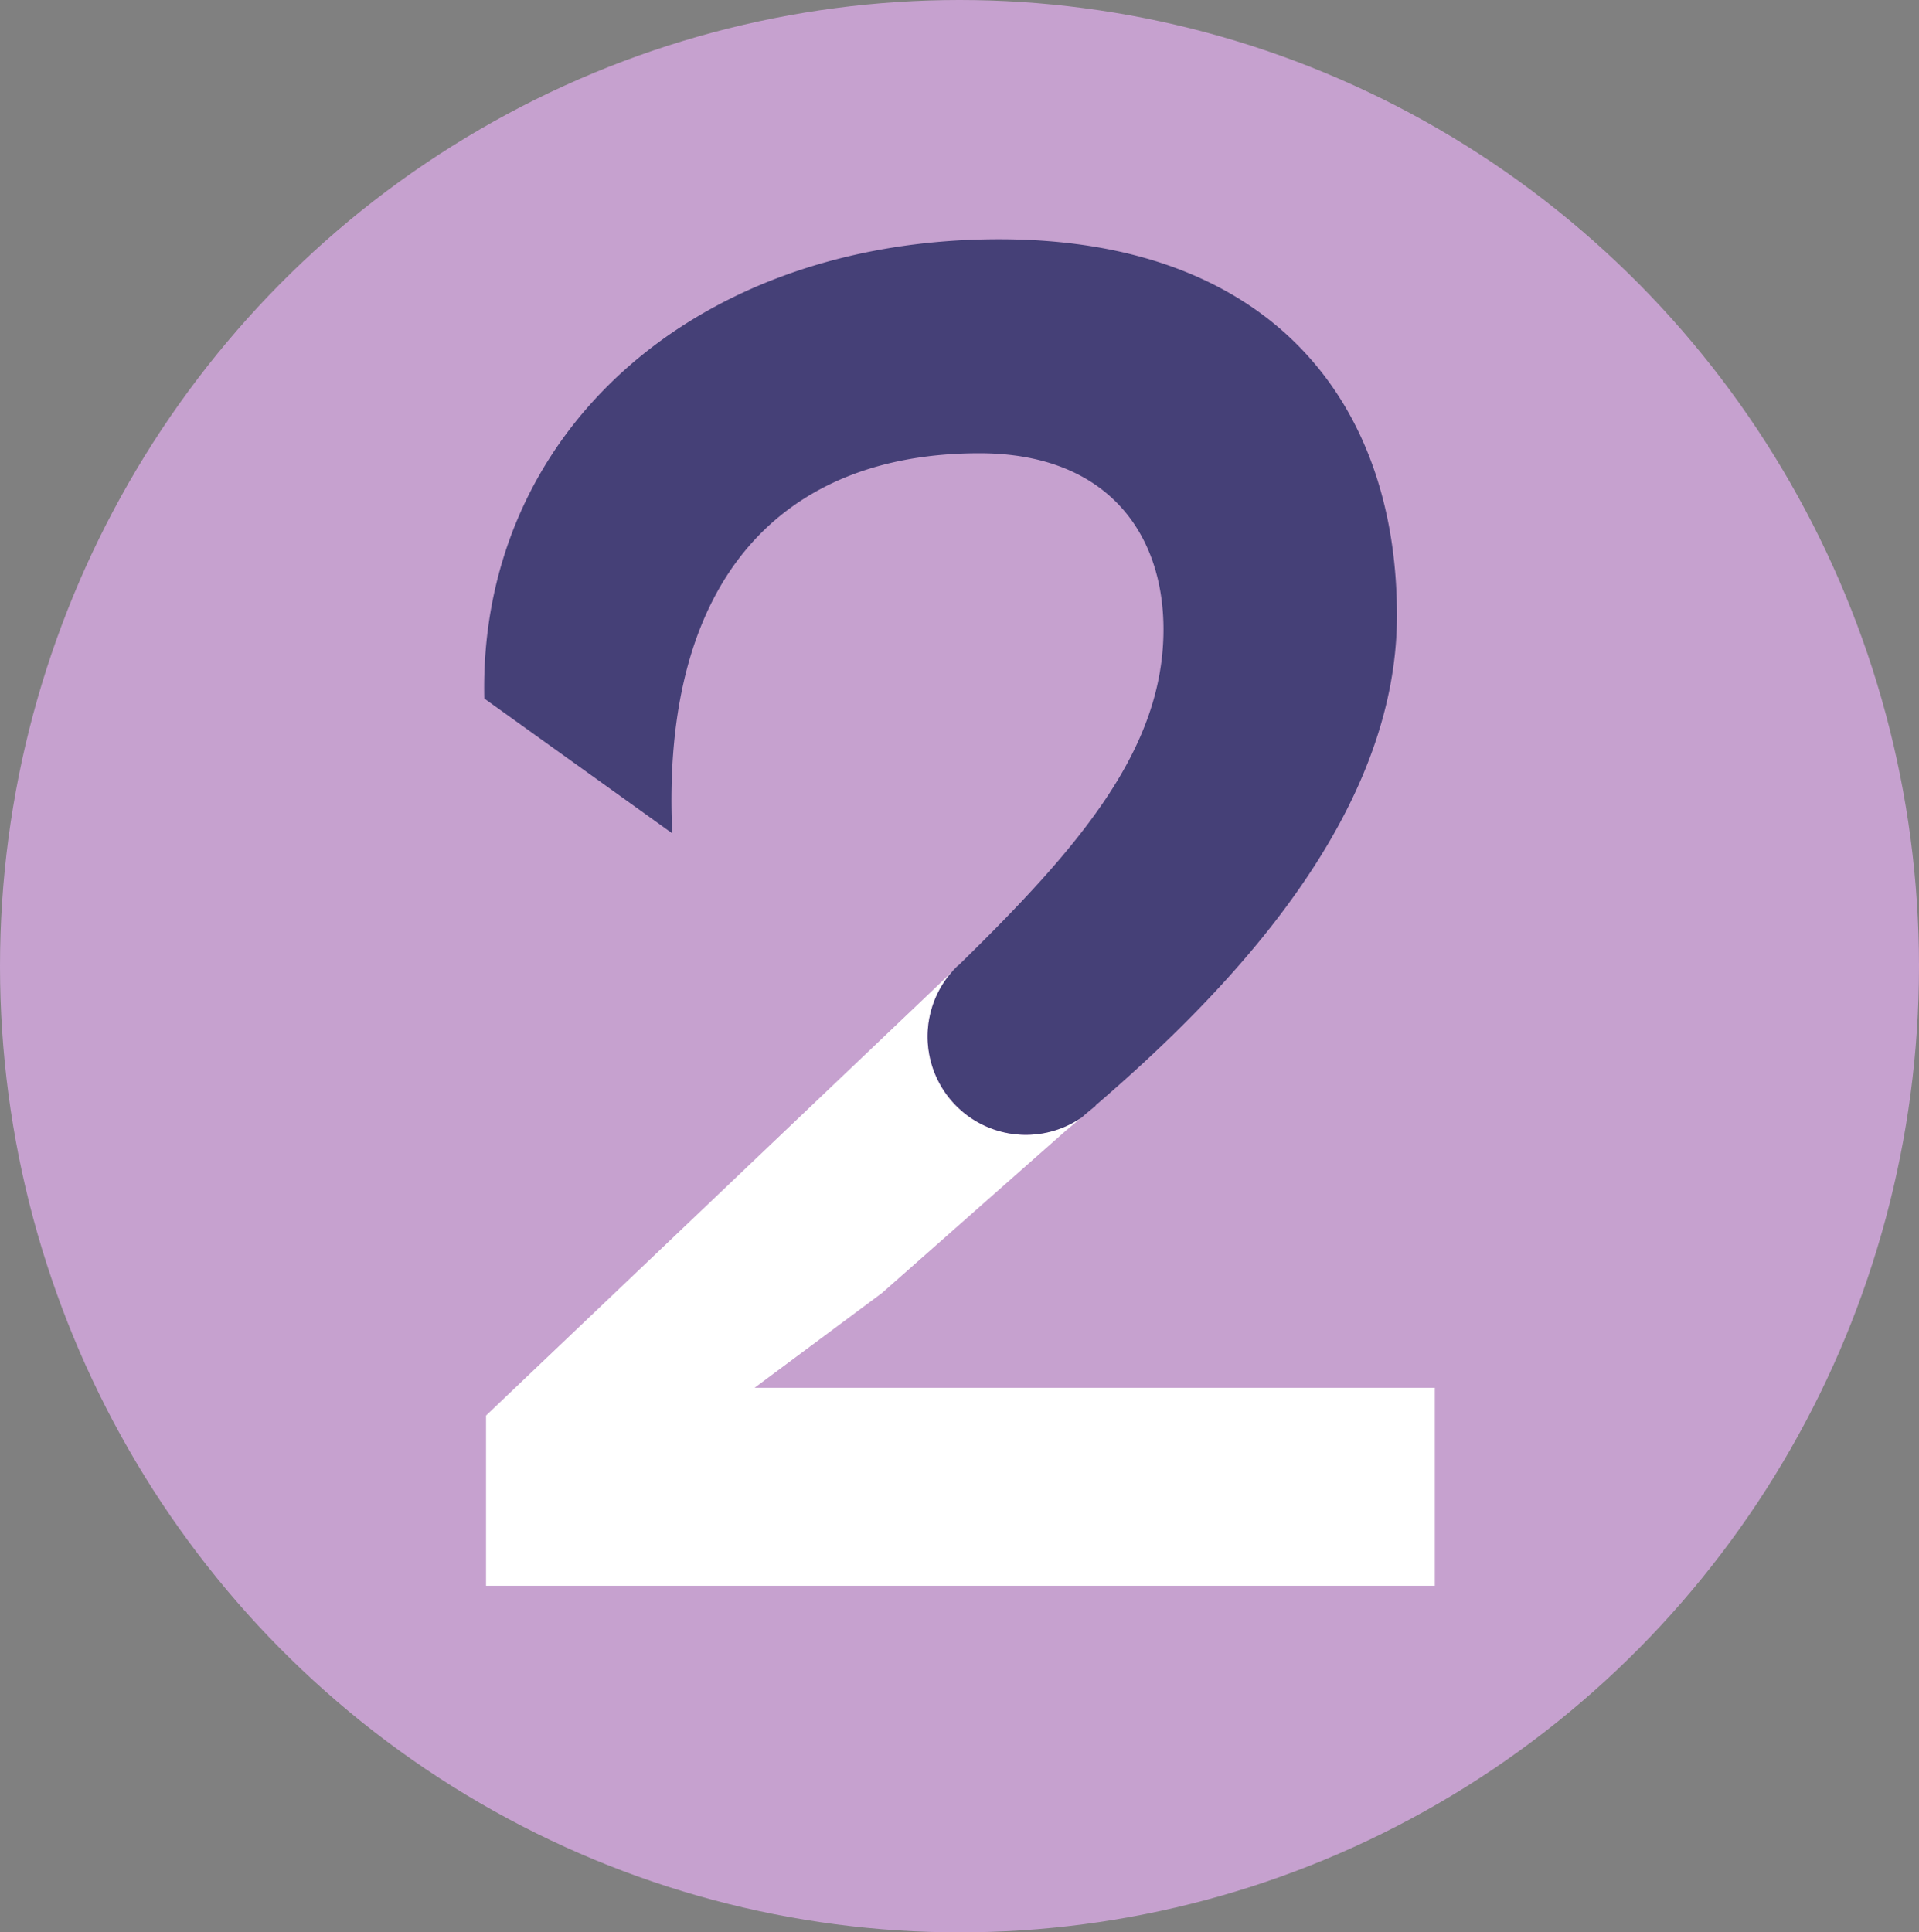
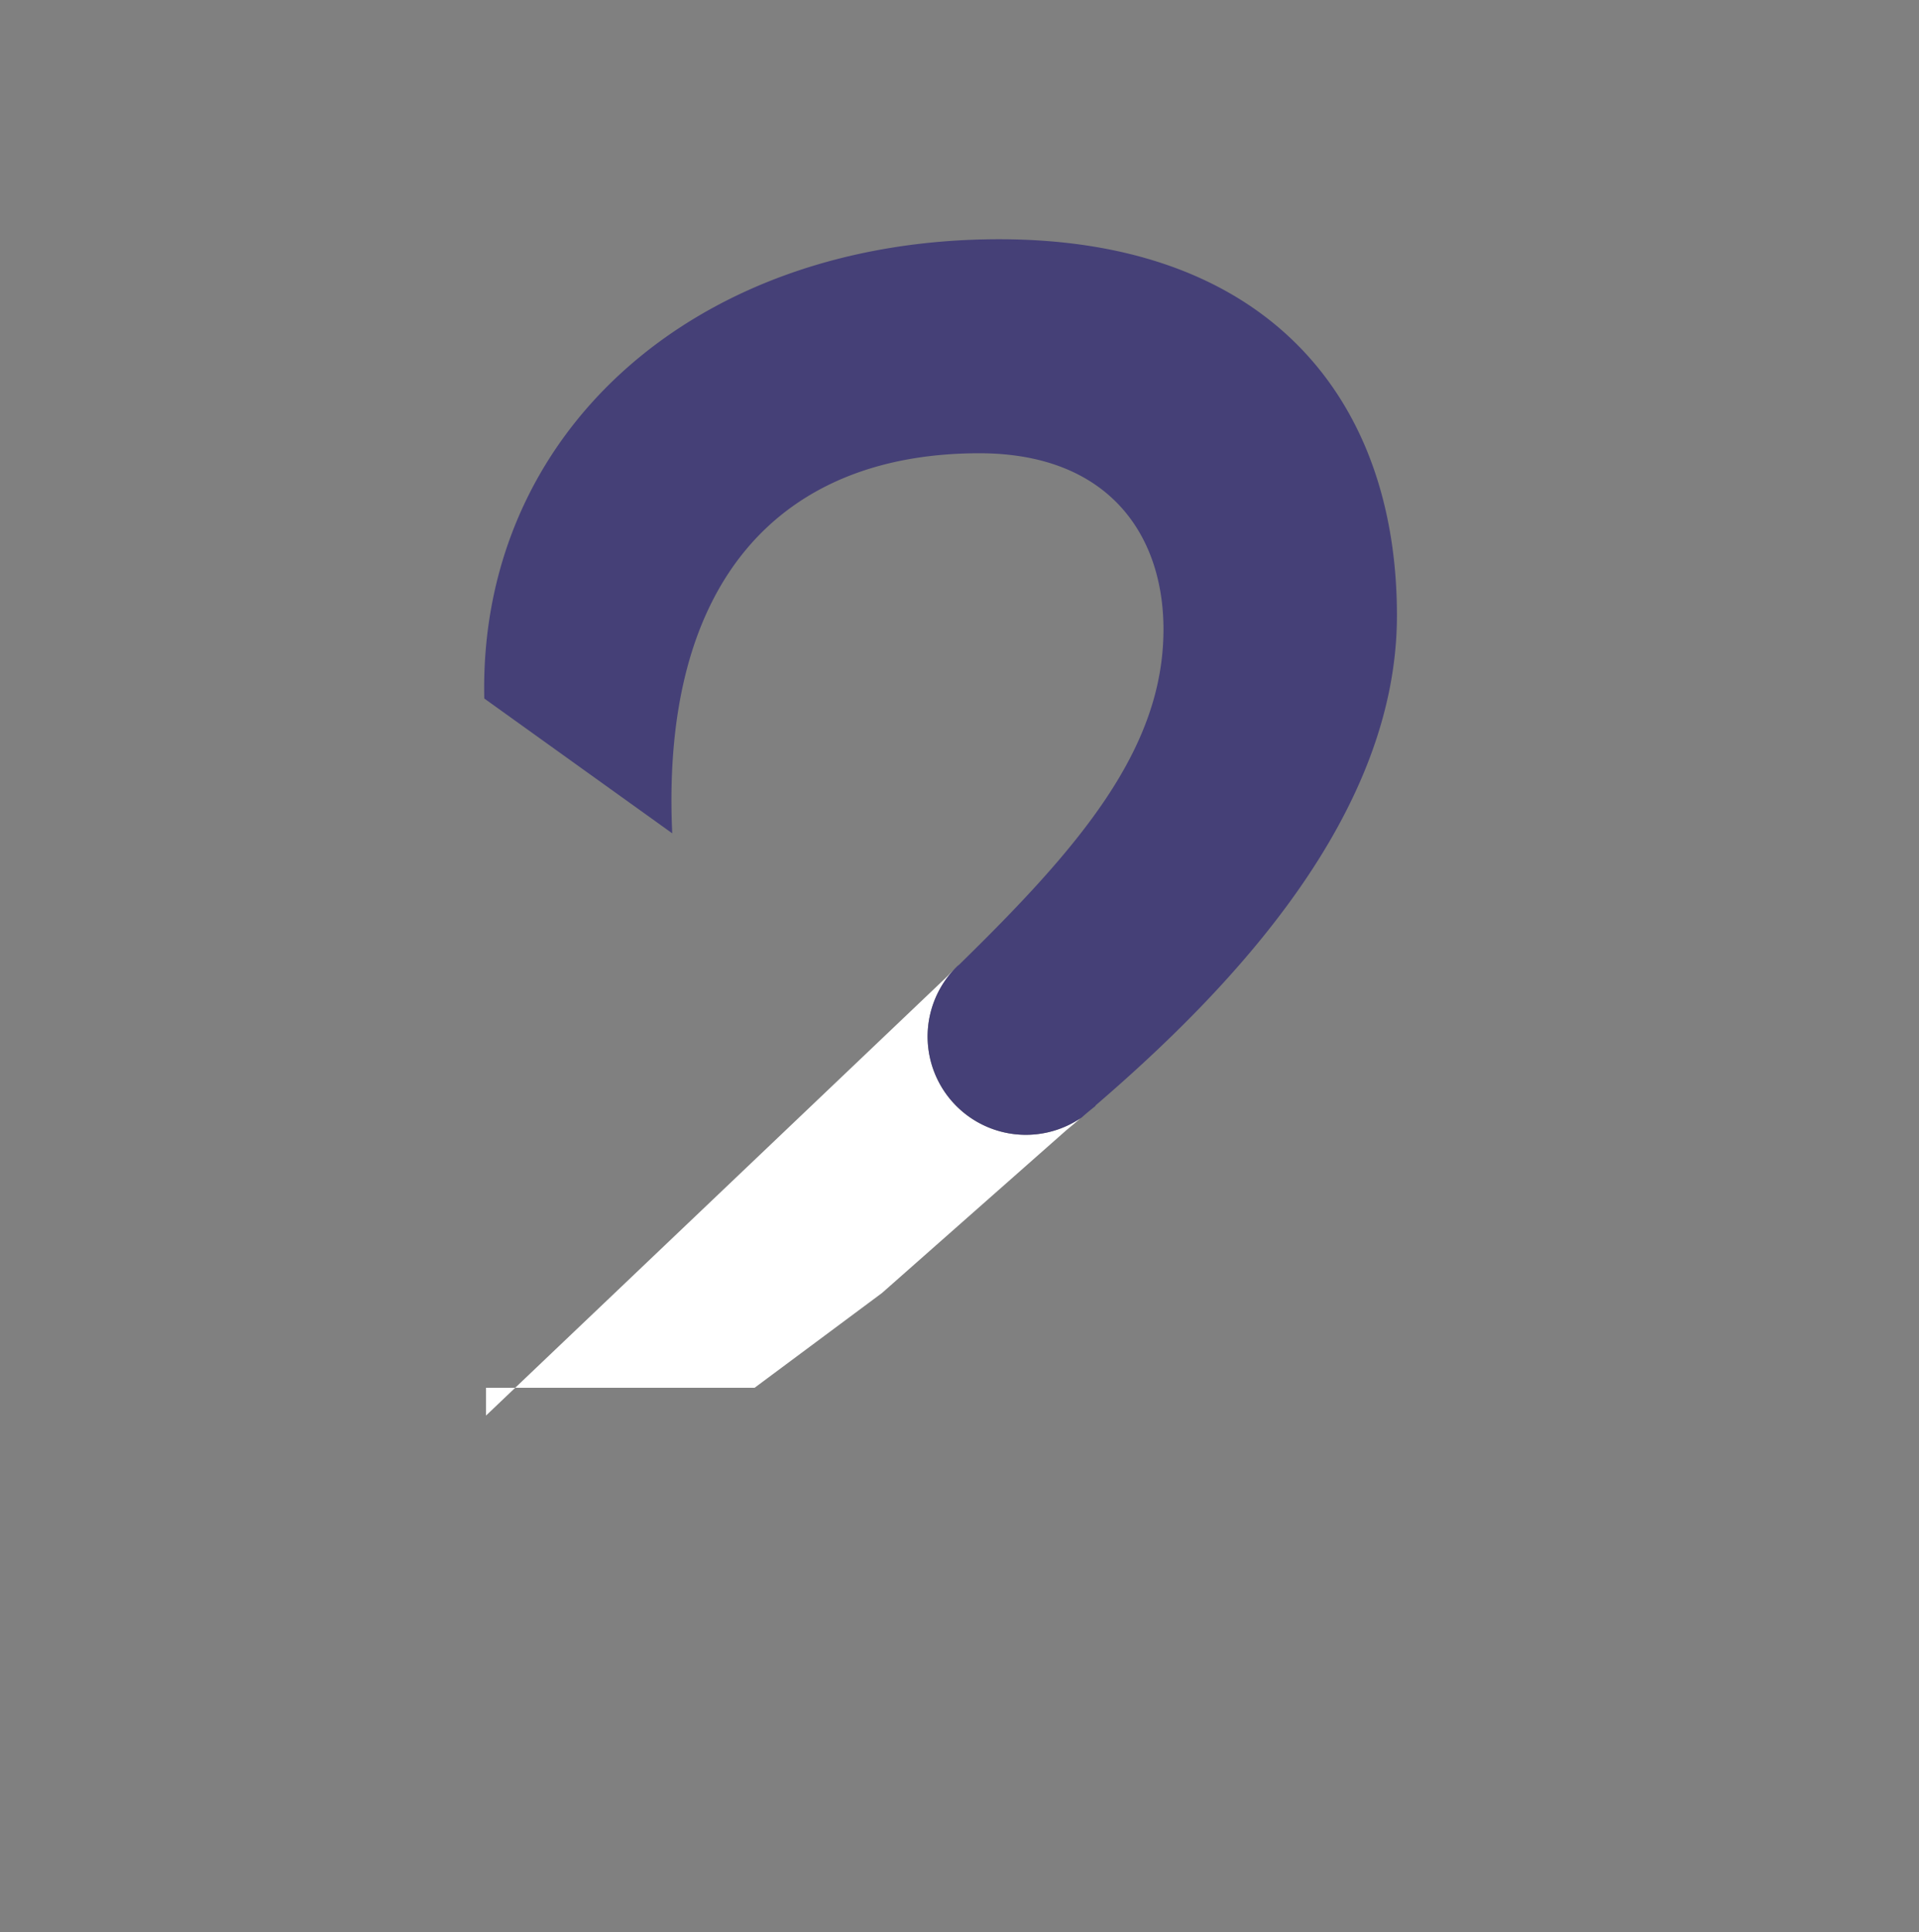
<svg xmlns="http://www.w3.org/2000/svg" width="143" height="144" viewBox="0 0 143 144">
  <rect x="0" y="0" width="143" height="144" fill="#808080" stroke="none" />
  <g id="Group_134" data-name="Group 134" transform="translate(-747 -2986.115)">
-     <ellipse id="Ellipse_18" data-name="Ellipse 18" cx="71.5" cy="72" rx="71.5" ry="72" transform="translate(747 2986.115)" fill="#c6a1cf" />
    <g id="Layer_1-2" transform="translate(783.08 3003.944)">
      <g id="Group_129" data-name="Group 129" transform="translate(0)">
-         <path id="Path_1306" data-name="Path 1306" d="M70.751,52.221V66.978H.05V54.292L34.145,21.828c.285-.259.544-.544.828-.828a7.324,7.324,0,0,0,9.346,11.158c-.337.311-.7.6-1.036.88L29.563,45.154l-9.5,7.068Z" transform="translate(0.088 33.366)" fill="#fff" />
+         <path id="Path_1306" data-name="Path 1306" d="M70.751,52.221H.05V54.292L34.145,21.828c.285-.259.544-.544.828-.828a7.324,7.324,0,0,0,9.346,11.158c-.337.311-.7.6-1.036.88L29.563,45.154l-9.5,7.068Z" transform="translate(0.088 33.366)" fill="#fff" />
        <path id="Path_1307" data-name="Path 1307" d="M68.014,28.037c0,14.86-12.3,27.778-22.445,36.5l-.026.052a.986.986,0,0,1-.155.129c-.285.233-.544.44-.8.673a.787.787,0,0,1-.181.129,7.324,7.324,0,0,1-9.346-11.158l.129-.129a.967.967,0,0,1,.181-.155C44.352,45.3,50.617,38,50.617,29.073c0-7.093-4.142-13.125-13.721-13.125-14.627,0-23.766,9.294-22.885,28.322L.005,34.224C-.435,14.472,15.642,0,38.372,0,58.28,0,68.014,11.805,68.014,28.037Z" transform="translate(0.003)" fill="#454077" />
      </g>
    </g>
  </g>
</svg>